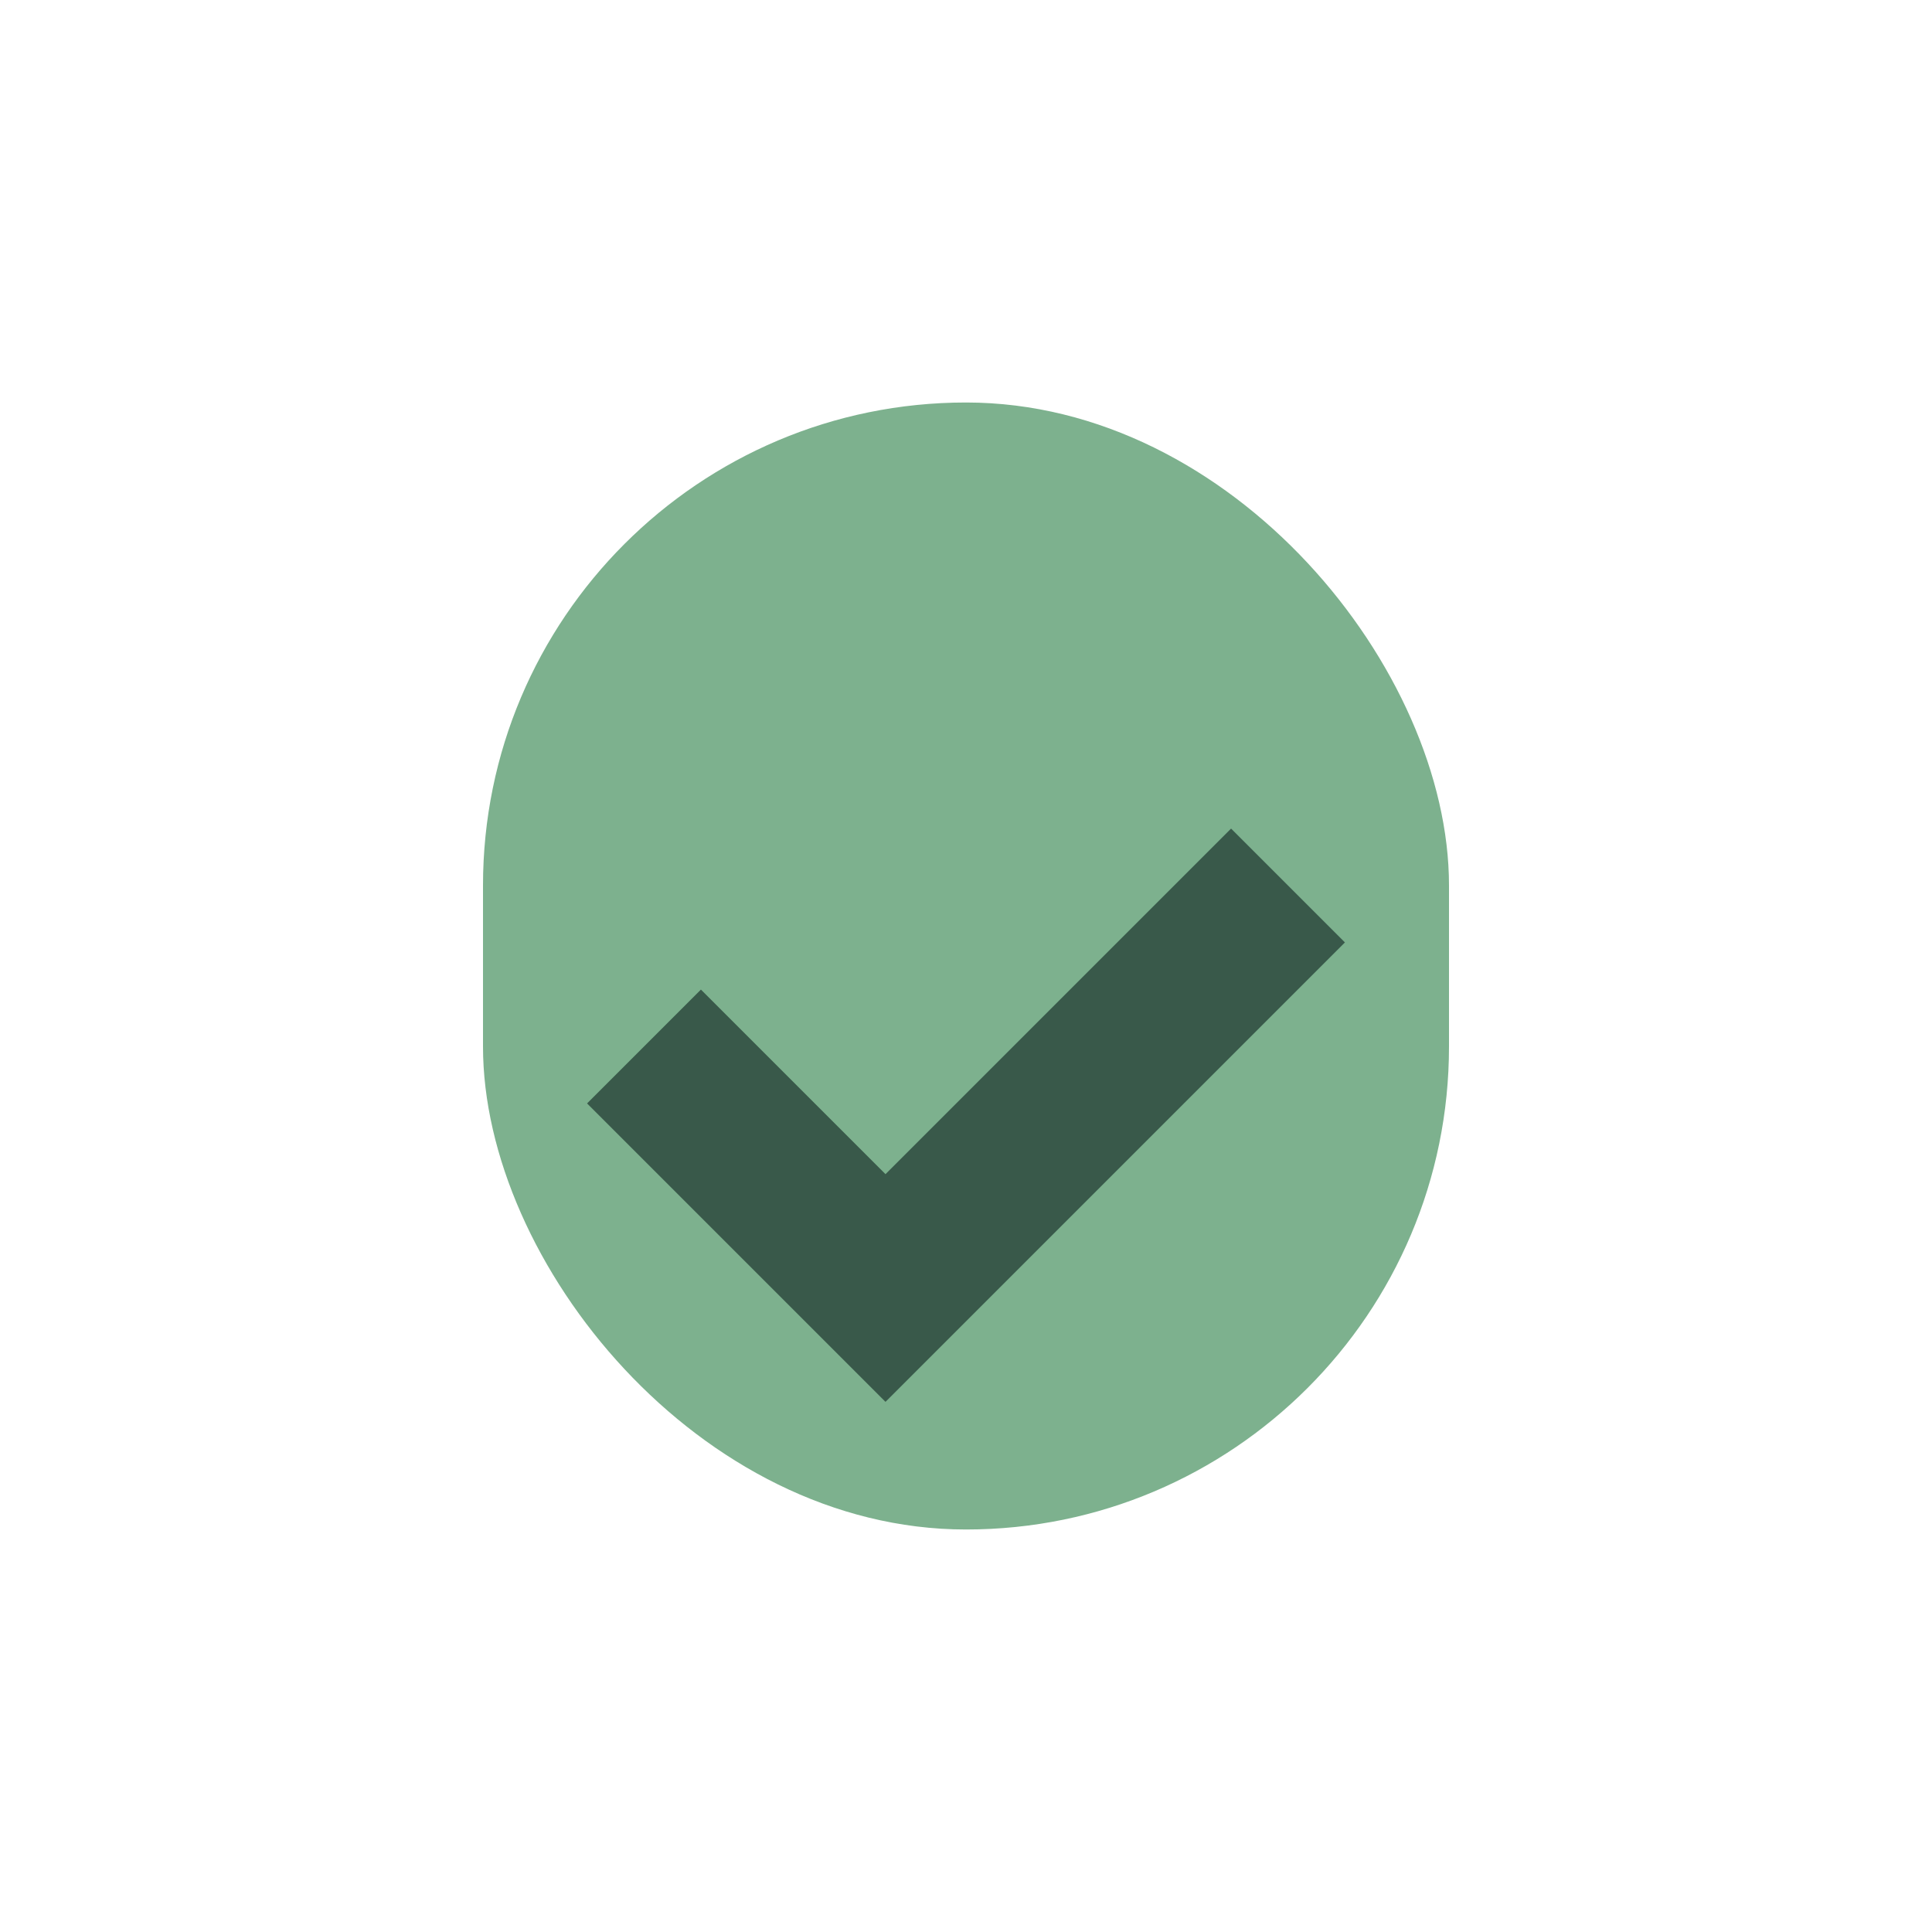
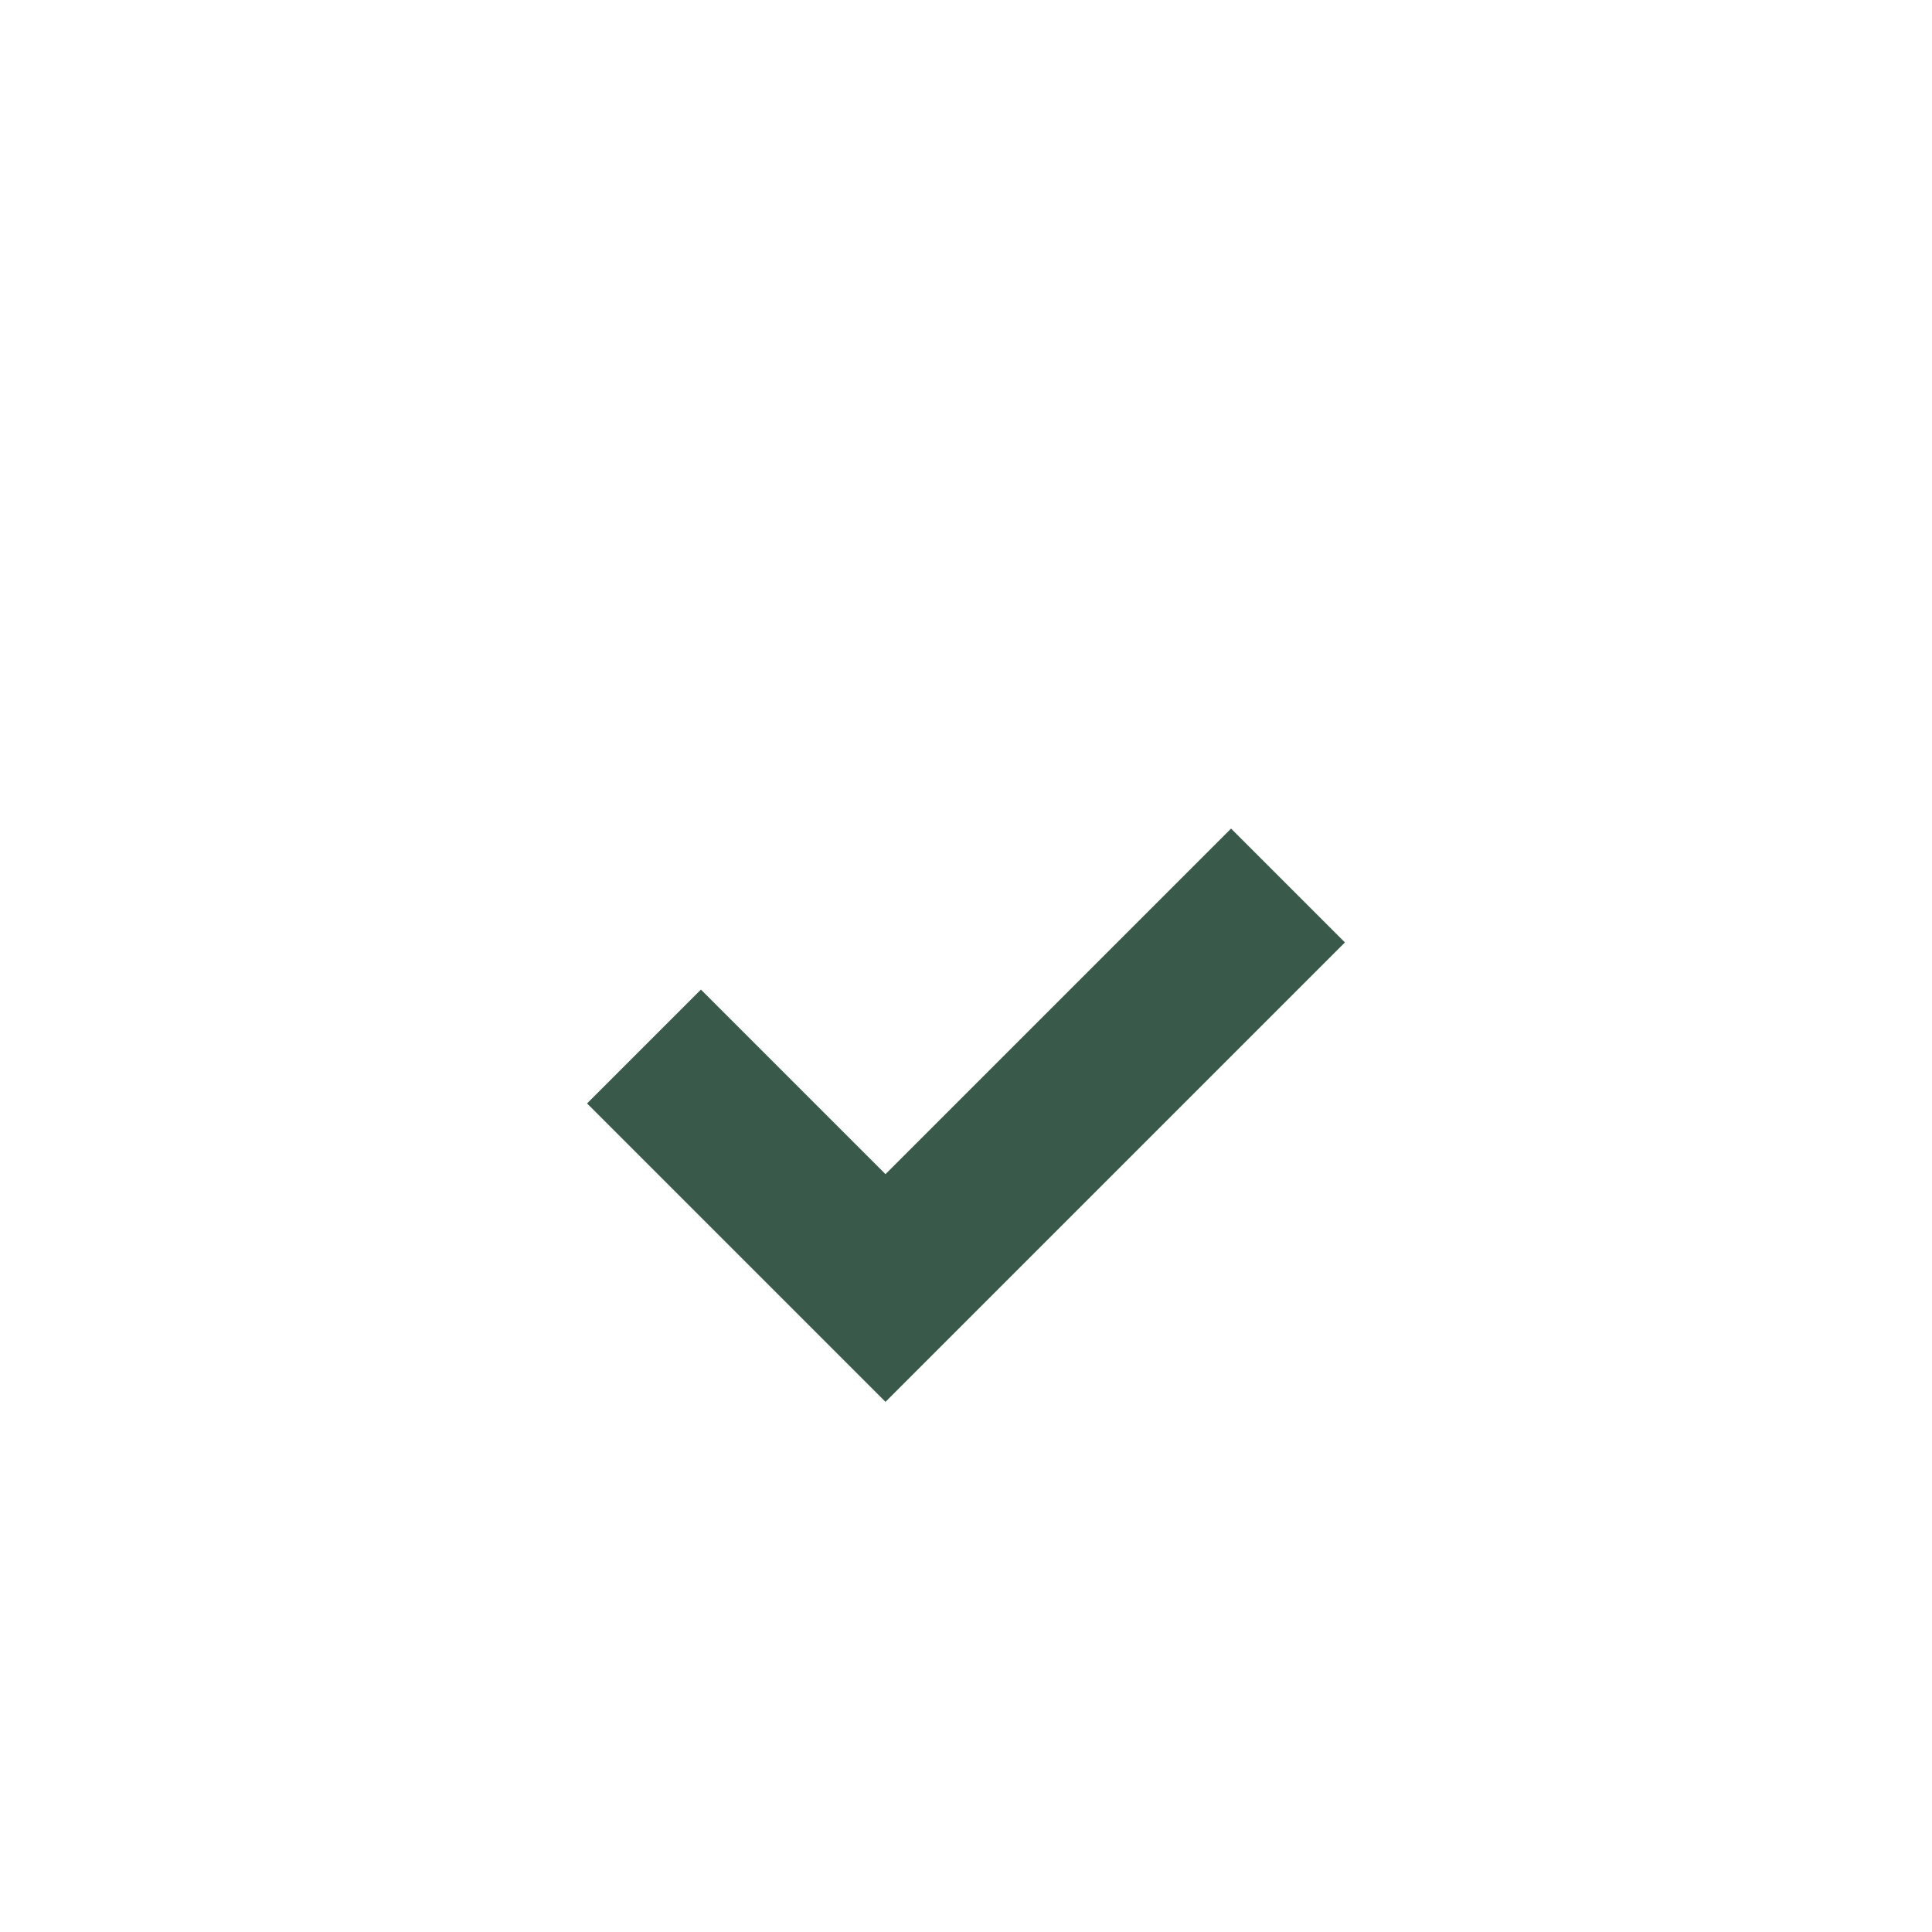
<svg xmlns="http://www.w3.org/2000/svg" width="24" height="24" viewBox="0 0 24 24">
-   <rect x="6" y="5" width="12" height="14" rx="6" fill="#7DB18E" />
  <path d="M8 13l3 3 5-5" stroke="#39594A" stroke-width="2" fill="none" />
</svg>